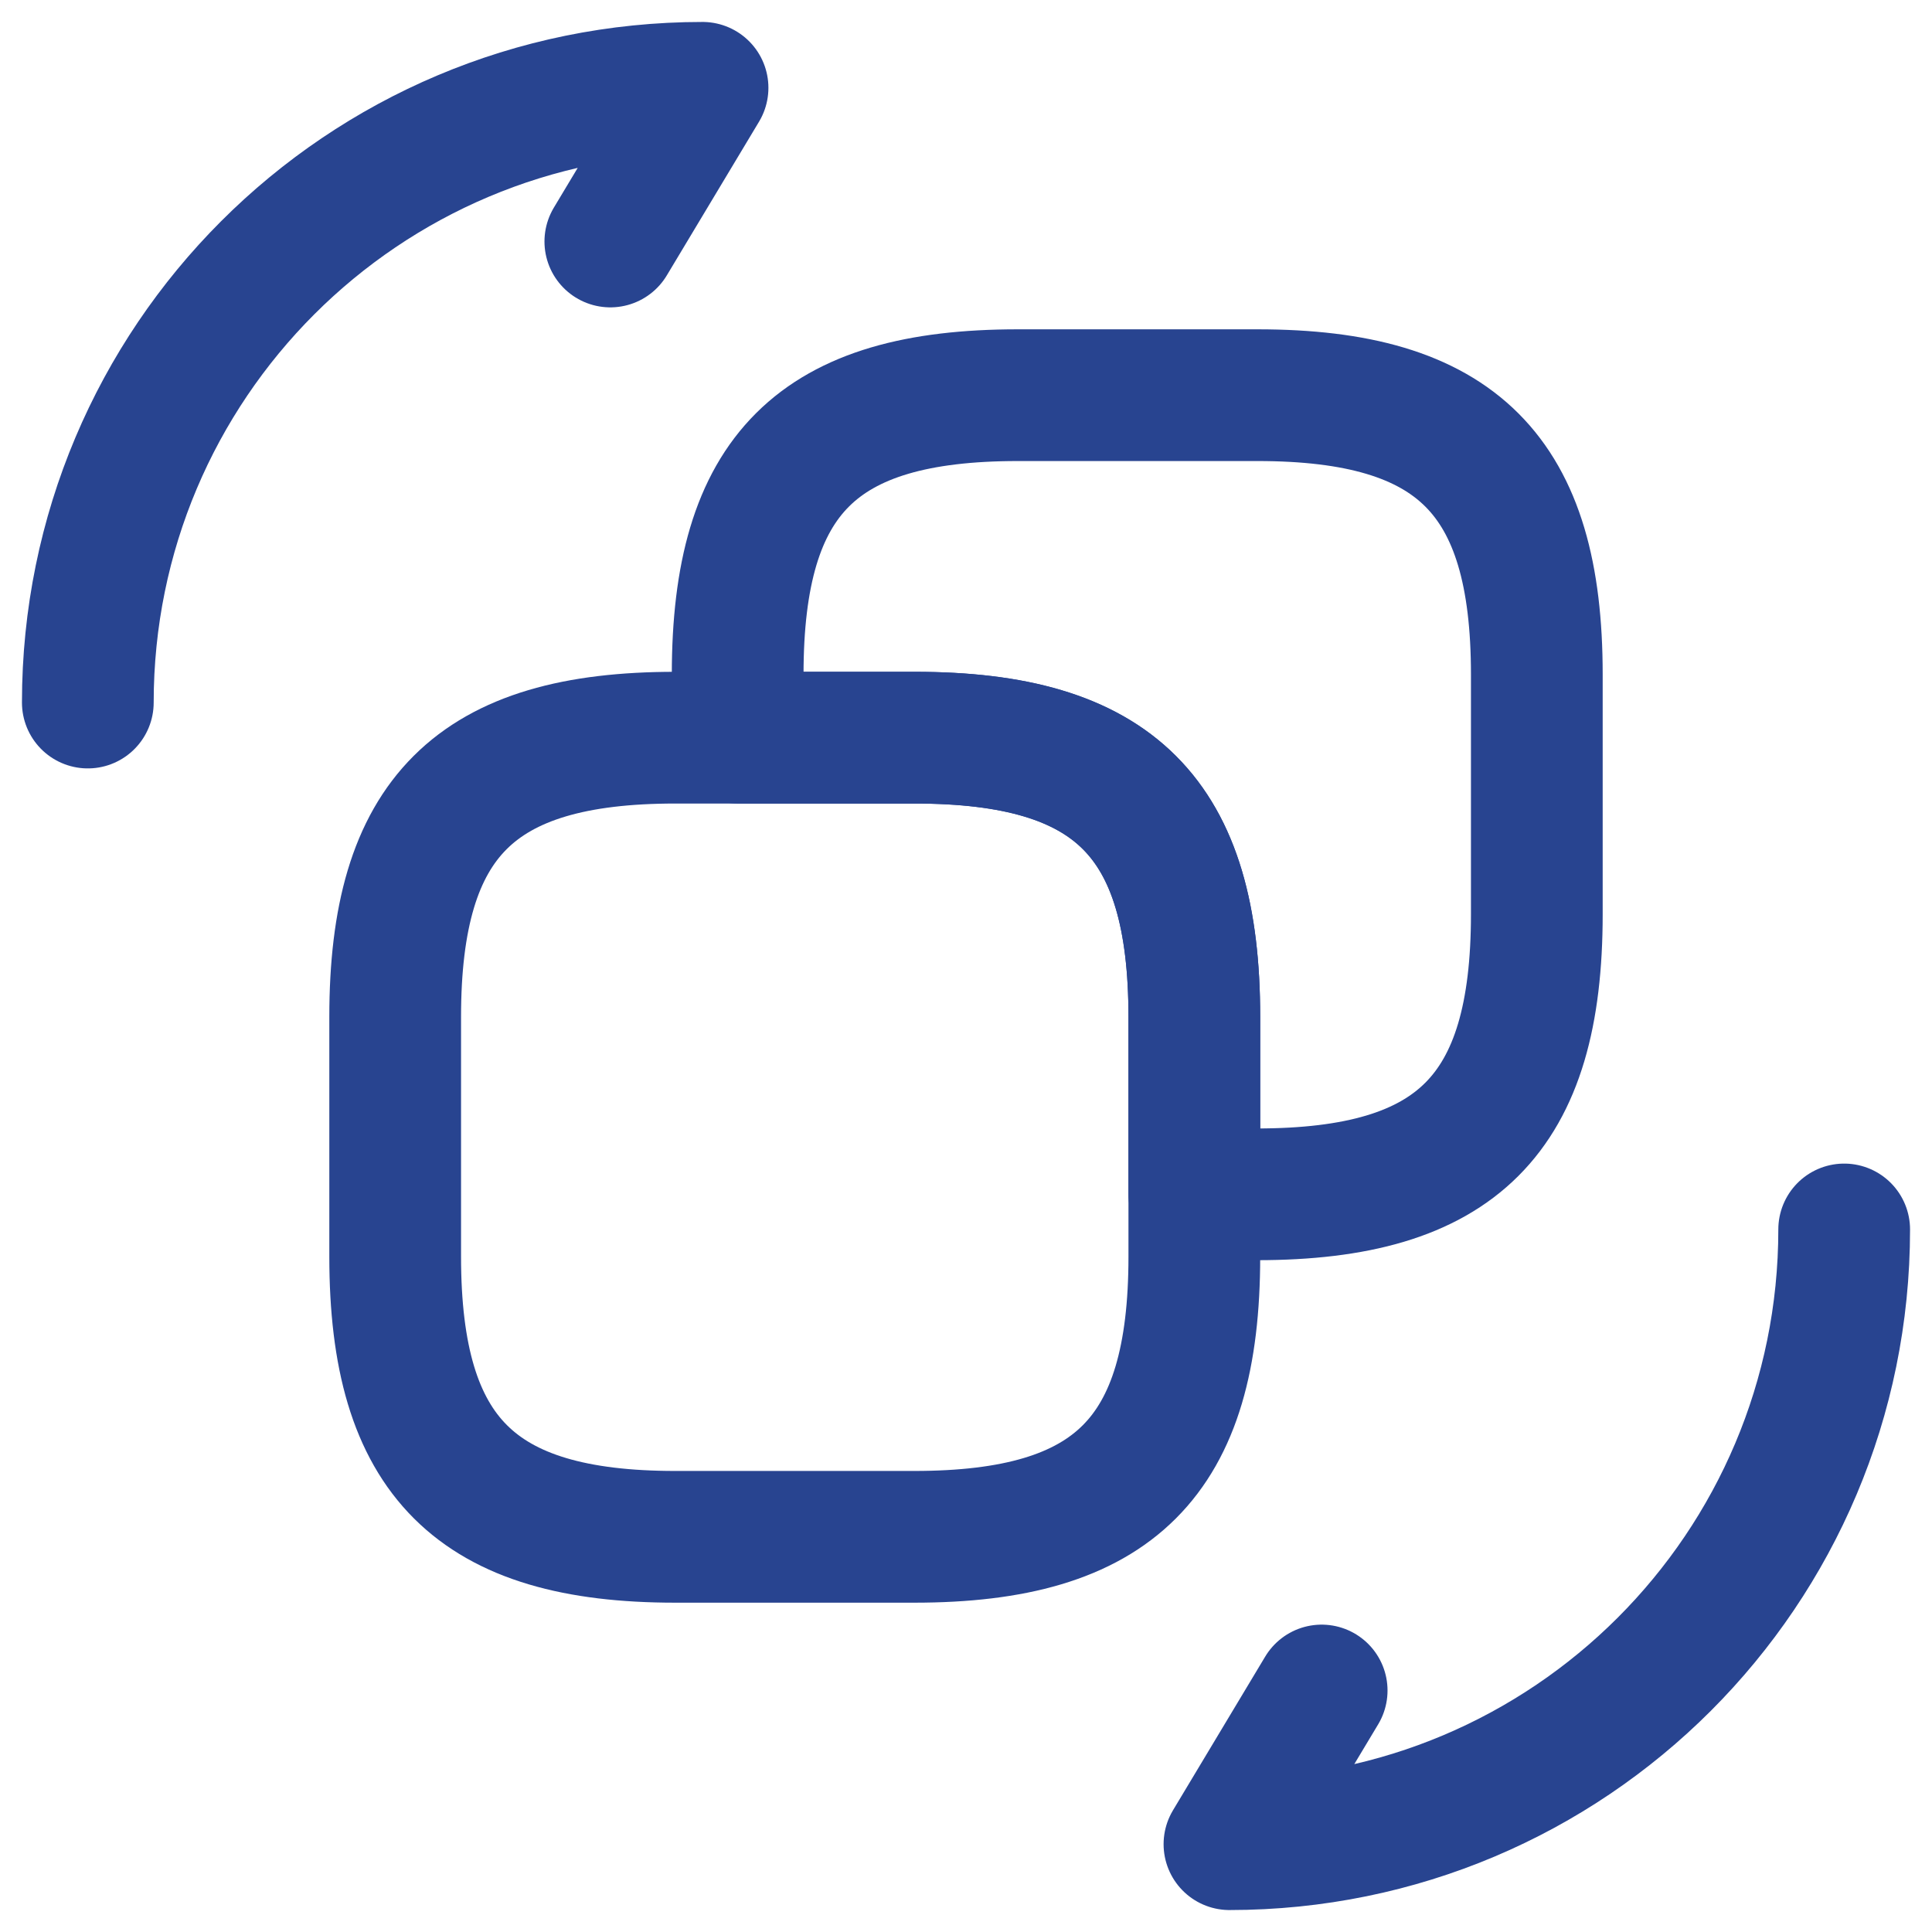
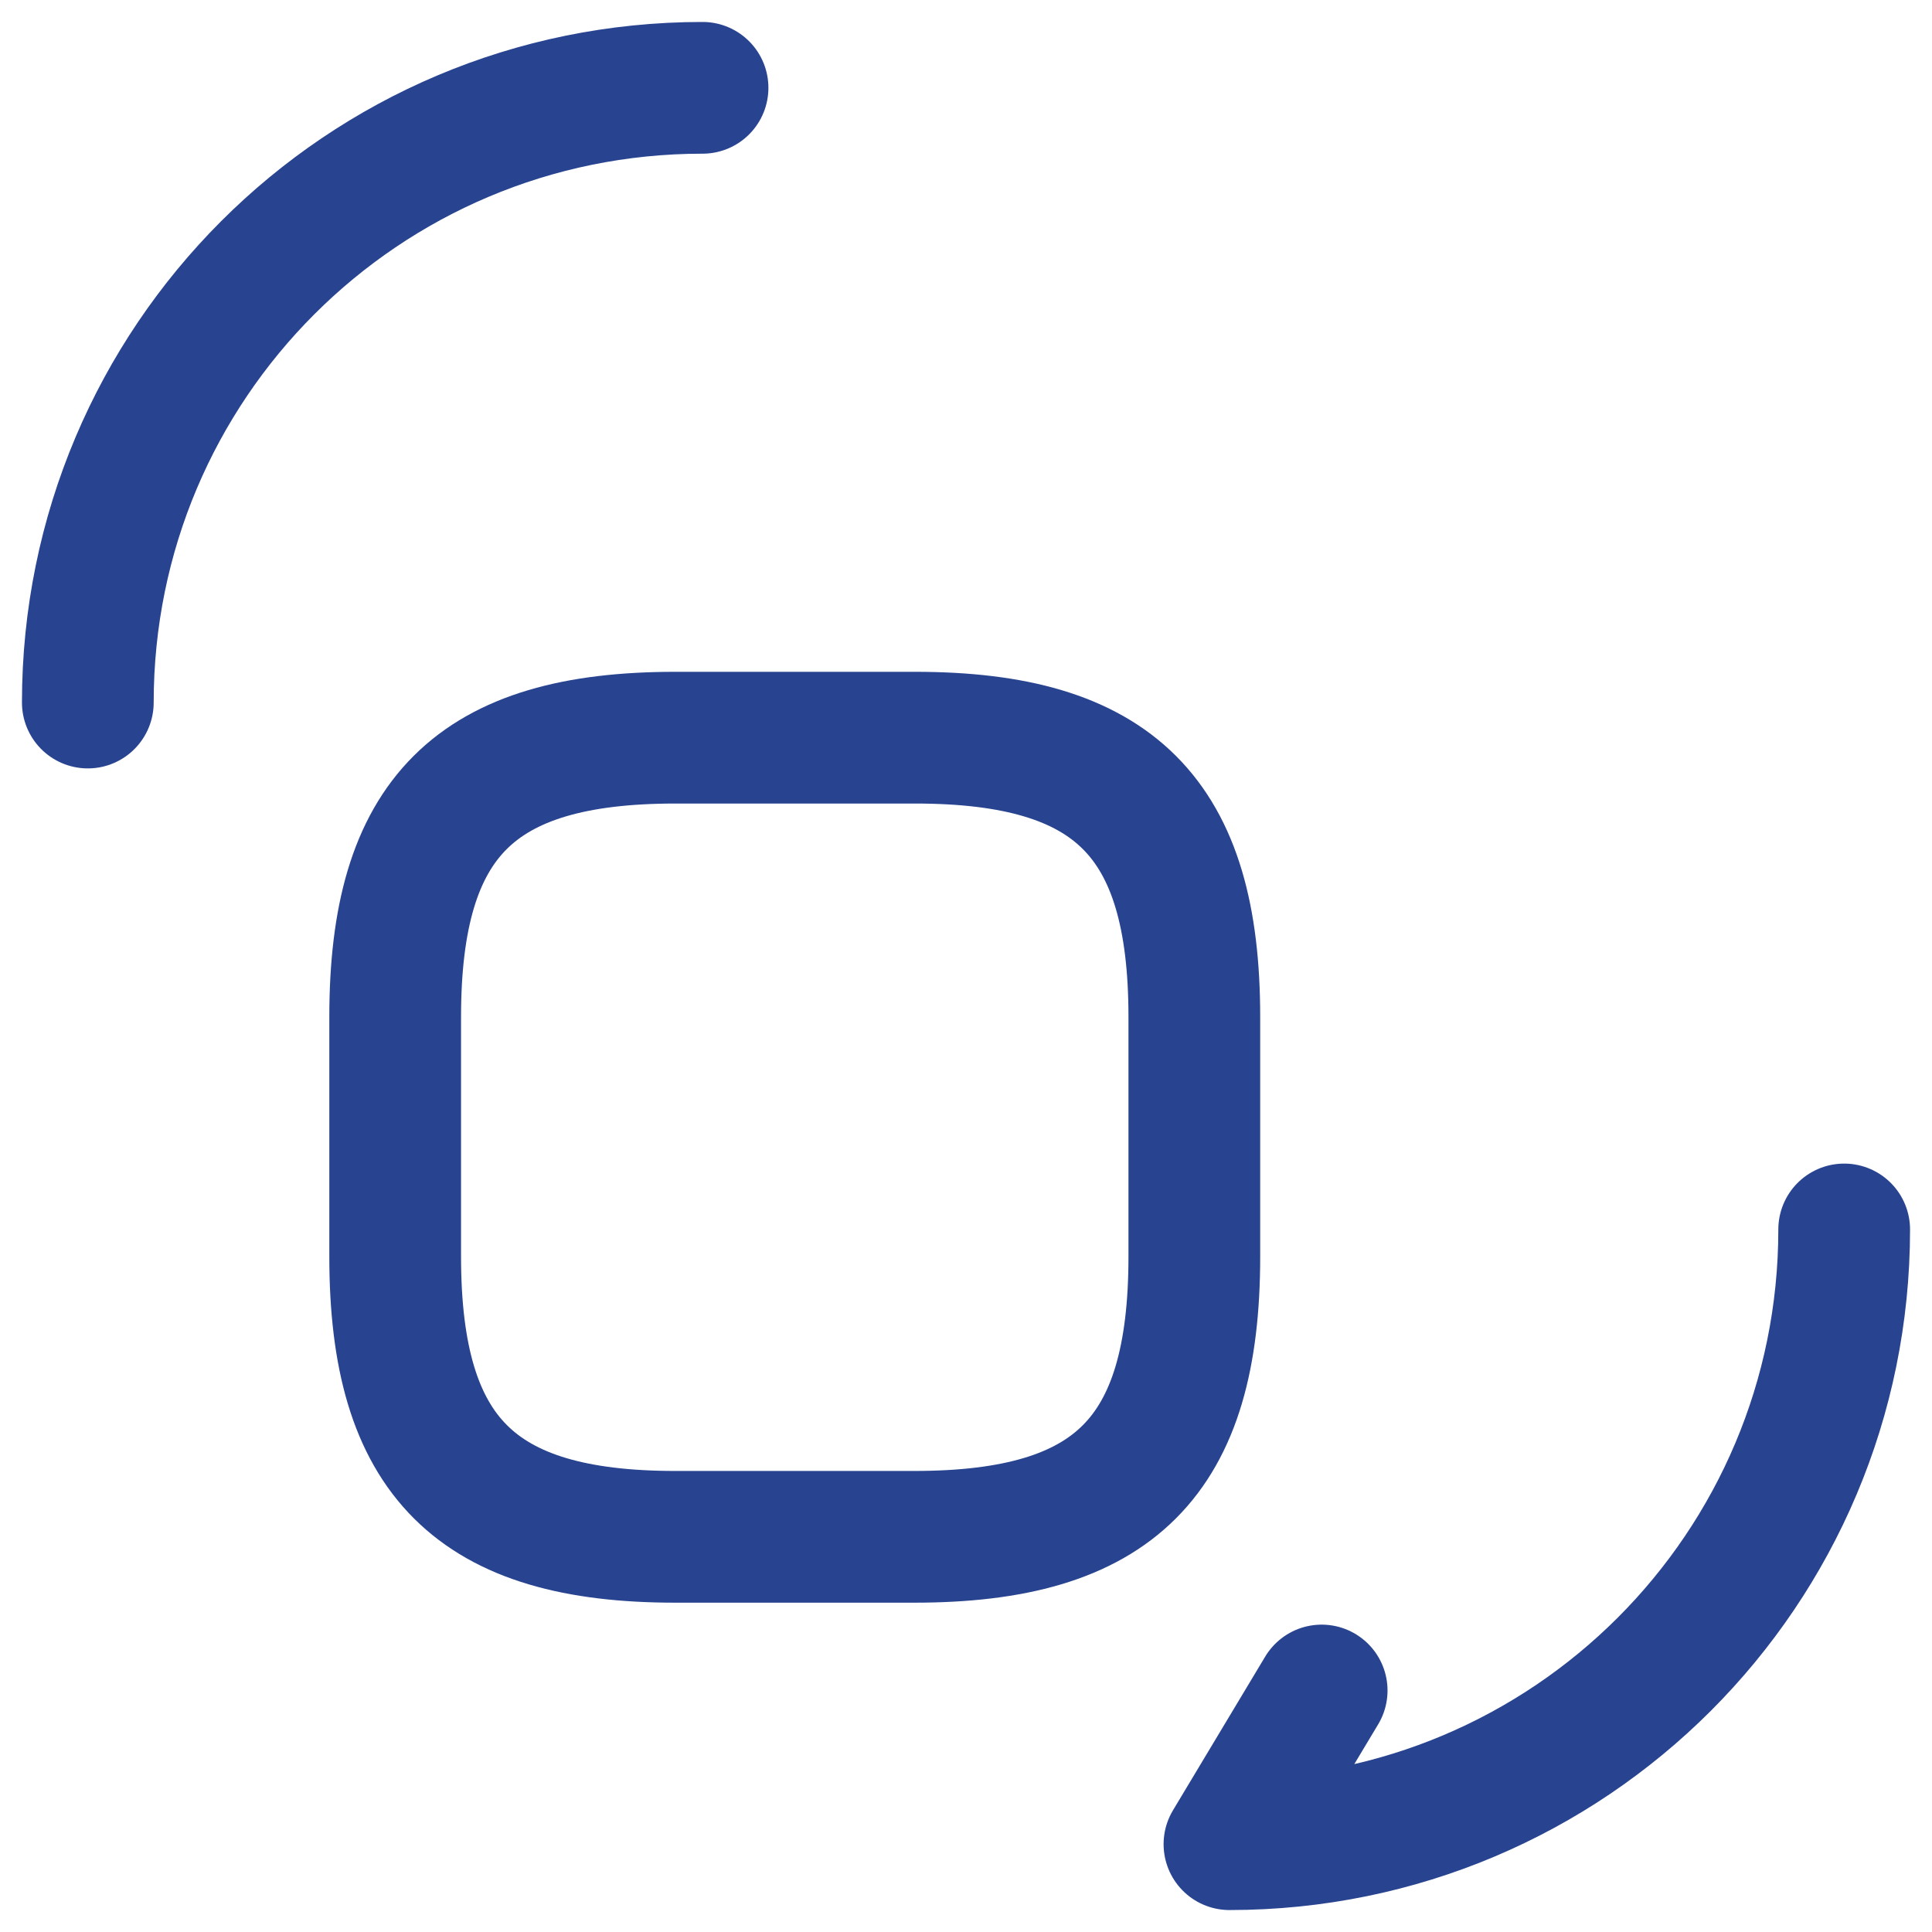
<svg xmlns="http://www.w3.org/2000/svg" width="800px" height="800px" viewBox="0 0 22 22" fill="none">
  <title>Dmaxos Business Continuity and Disaster Recovery (BC/DR) solutions</title>
  <g id="dmaxos_bgCarrier" stroke-width="0" />
  <g id="dmaxos_tracerCarrier" stroke-linecap="round" stroke-linejoin="round" />
  <g id="dmaxos_iconCarrier">
    <path d="M13.6 11.58V14.31C13.6 16.59 12.69 17.5 10.41 17.5H7.69C5.42 17.5 4.5 16.59 4.5 14.31V11.58C4.5 9.31 5.41 8.4 7.69 8.4H10.42C12.69 8.4 13.6 9.31 13.6 11.58Z" stroke="#284490" stroke-width="1.5" stroke-linecap="round" stroke-linejoin="round" />
-     <path d="M17.5 7.68V10.41C17.5 12.69 16.59 13.6 14.31 13.6H13.6V11.58C13.6 9.31 12.69 8.4 10.41 8.4H8.4V7.68C8.4 5.4 9.31 4.5 11.59 4.5H14.32C16.59 4.5 17.5 5.41 17.5 7.68Z" stroke="#284490" stroke-width="1.5" stroke-linecap="round" stroke-linejoin="round" />
    <path d="M21 14C21 17.87 17.87 21 14 21L15.05 19.25" stroke="#284490" stroke-width="1.5" stroke-linecap="round" stroke-linejoin="round" />
-     <path d="M1 8C1 4.13 4.13 1 8 1L6.95 2.75" stroke="#284490" stroke-width="1.5" stroke-linecap="round" stroke-linejoin="round" />
+     <path d="M1 8C1 4.13 4.13 1 8 1" stroke="#284490" stroke-width="1.5" stroke-linecap="round" stroke-linejoin="round" />
  </g>
</svg>